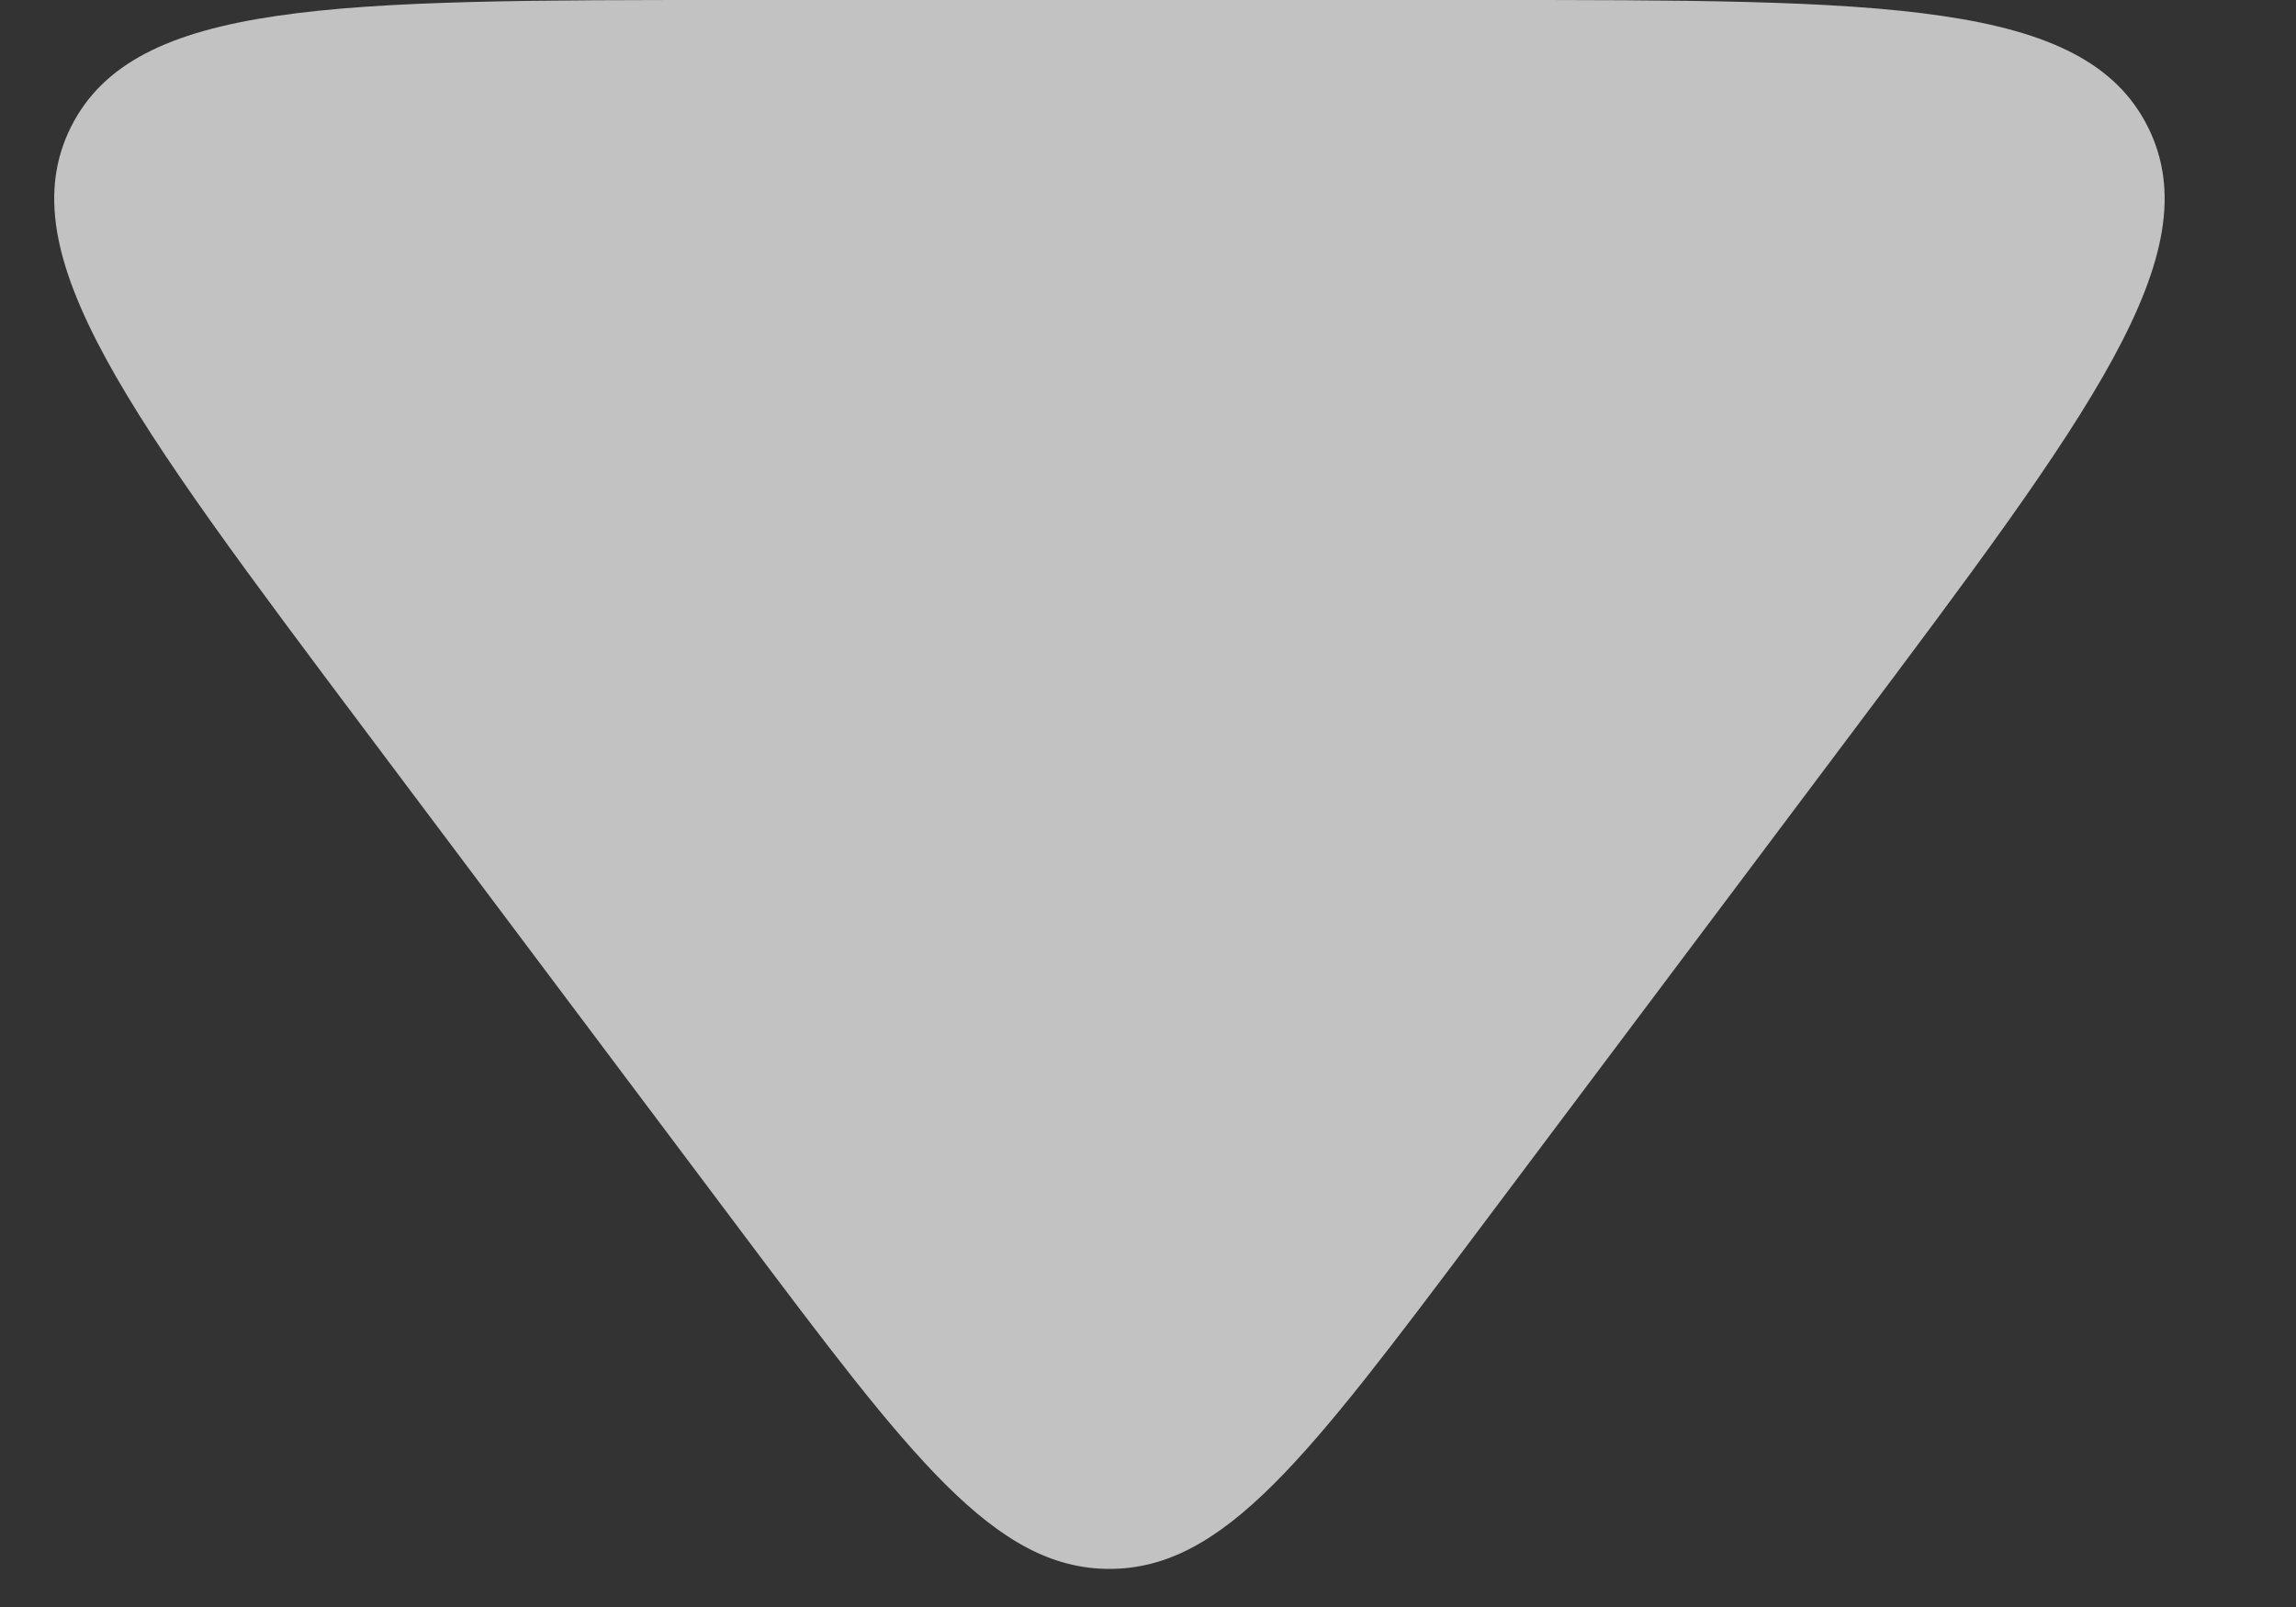
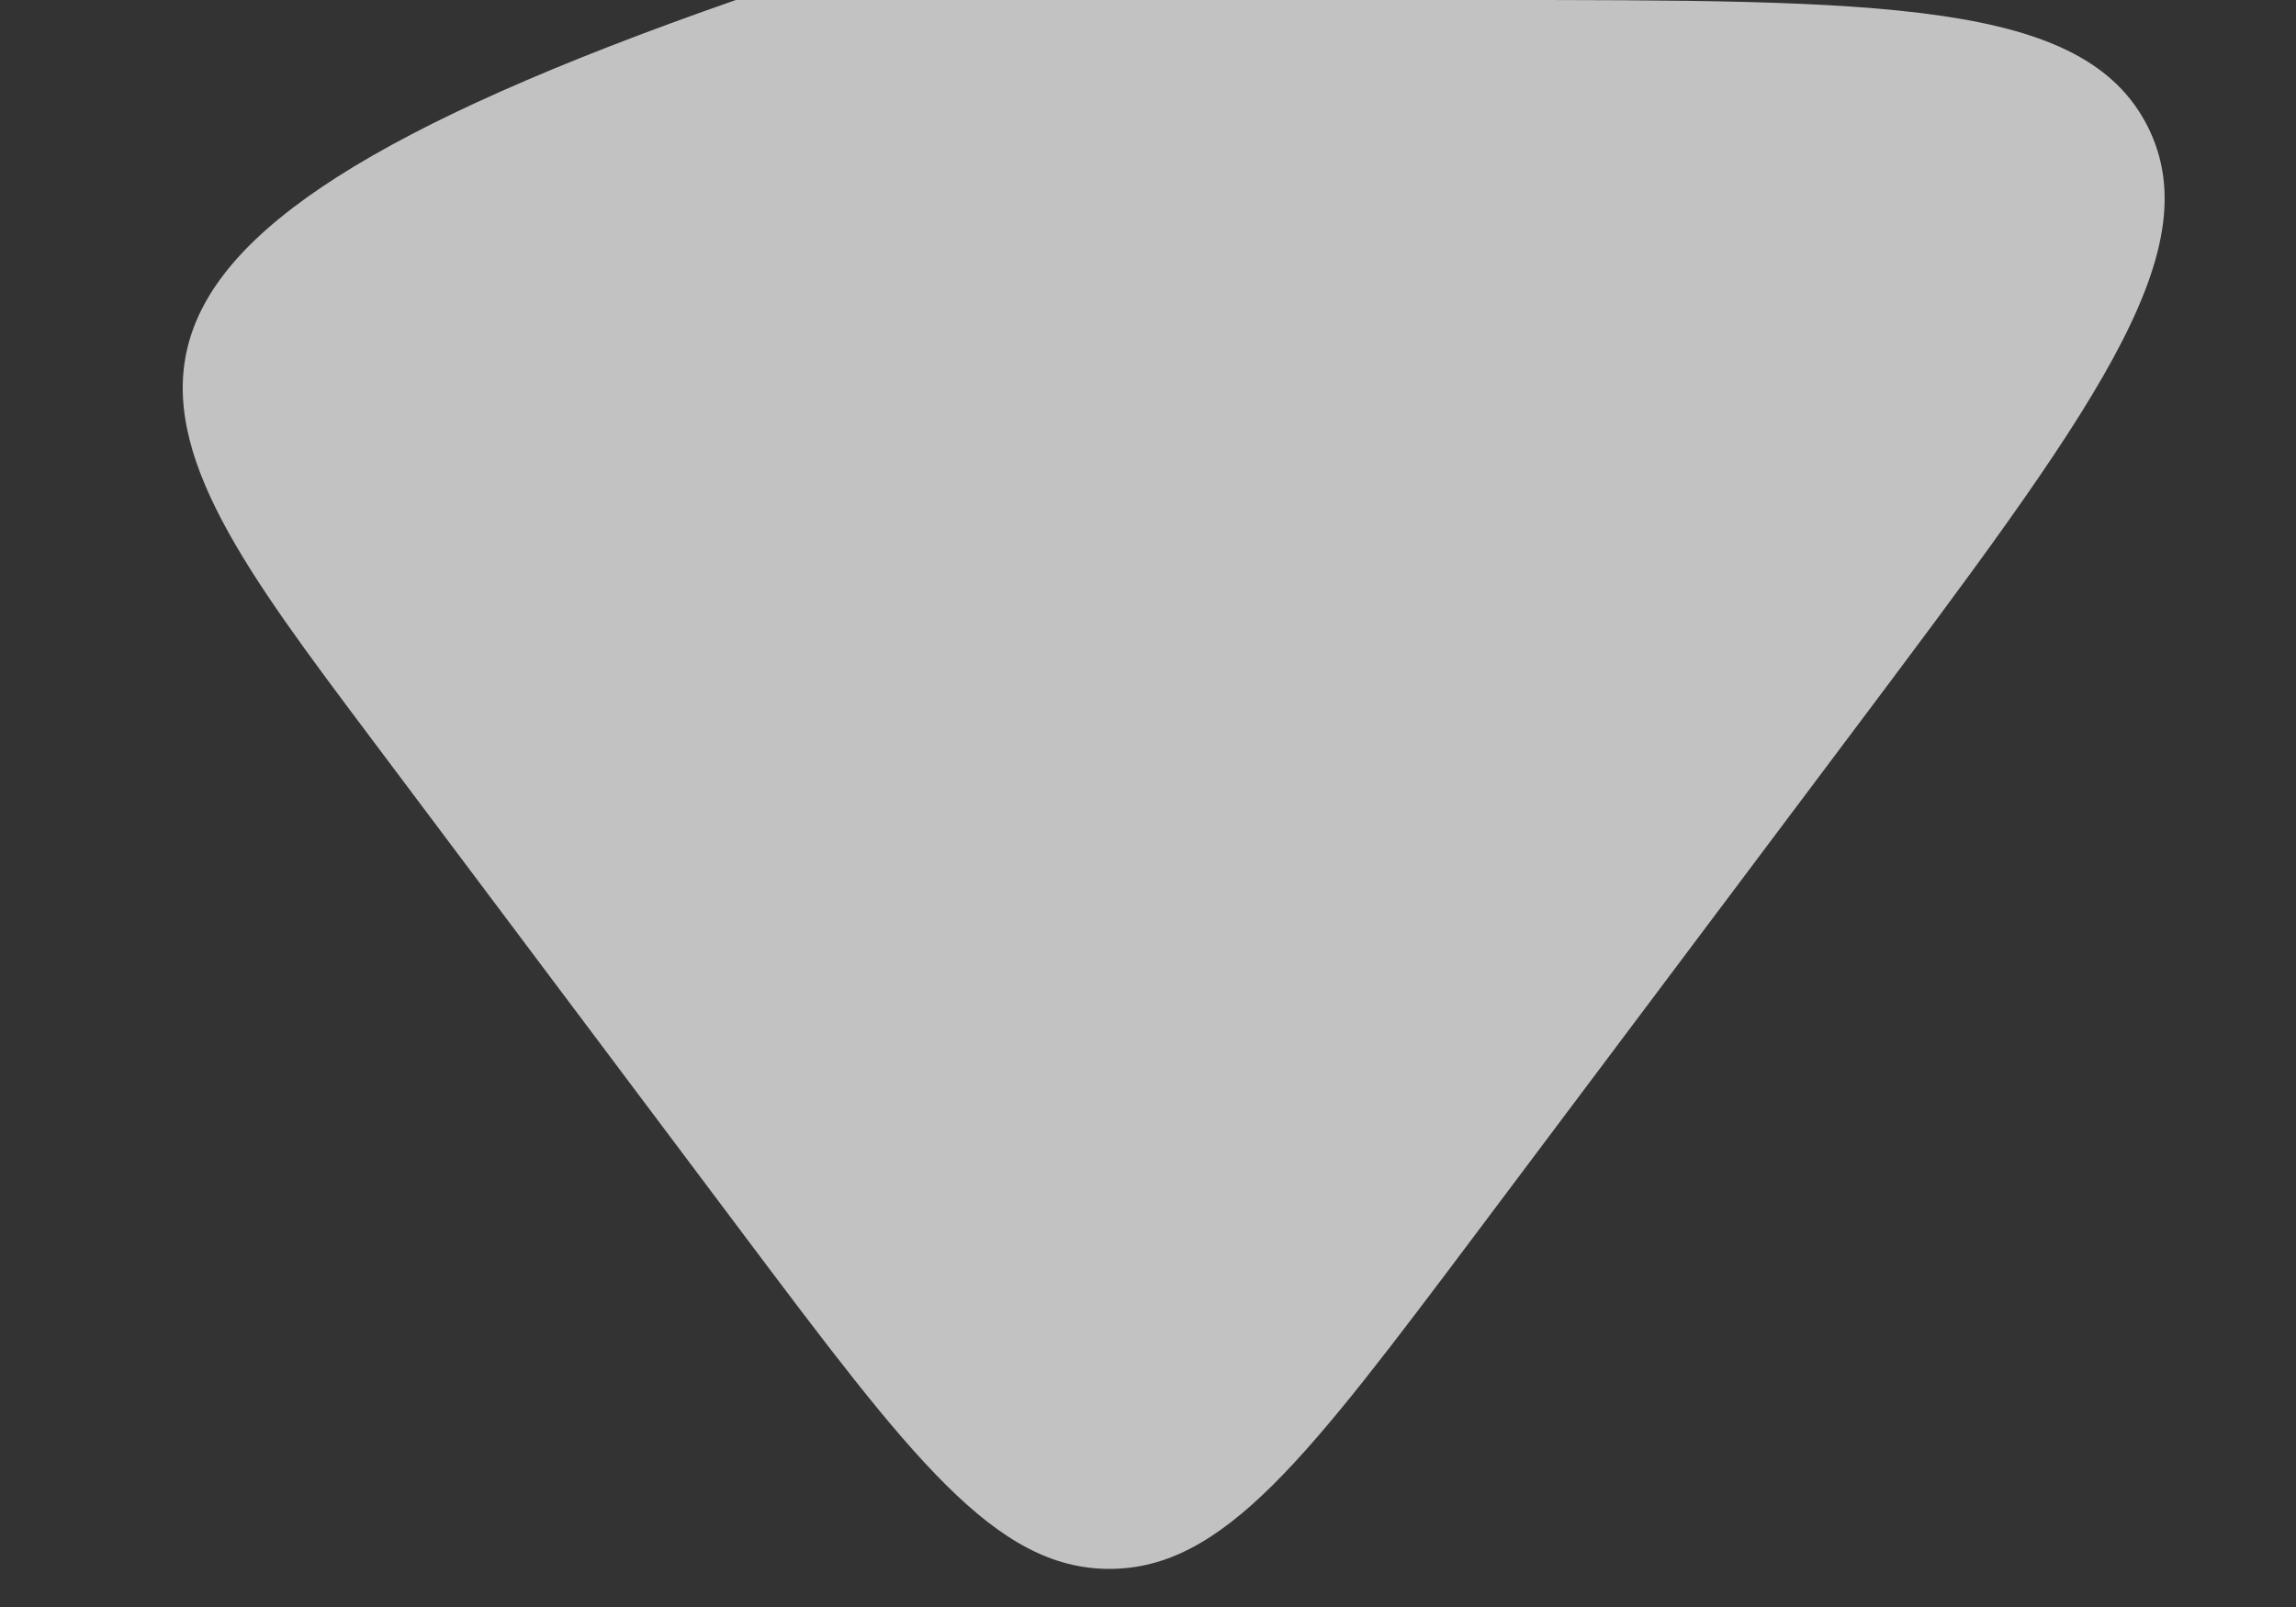
<svg xmlns="http://www.w3.org/2000/svg" width="10" height="7" viewBox="0 0 10 7" fill="none">
  <rect x="0" y="0" width="10" height="7" fill="#333333" stroke="none" />
-   <path d="M3.232 5.369C3.966 6.346 4.332 6.834 4.832 6.834C5.332 6.834 5.698 6.346 6.432 5.369L8.059 3.201C9.107 1.804 9.631 1.106 9.355 0.553C9.078 0 8.205 0 6.459 0H3.205C1.459 0 0.586 0 0.309 0.553C0.033 1.106 0.557 1.804 1.605 3.201L3.232 5.369Z" fill="white" fill-opacity="0.7" />
+   <path d="M3.232 5.369C3.966 6.346 4.332 6.834 4.832 6.834C5.332 6.834 5.698 6.346 6.432 5.369L8.059 3.201C9.107 1.804 9.631 1.106 9.355 0.553C9.078 0 8.205 0 6.459 0H3.205C0.033 1.106 0.557 1.804 1.605 3.201L3.232 5.369Z" fill="white" fill-opacity="0.7" />
</svg>